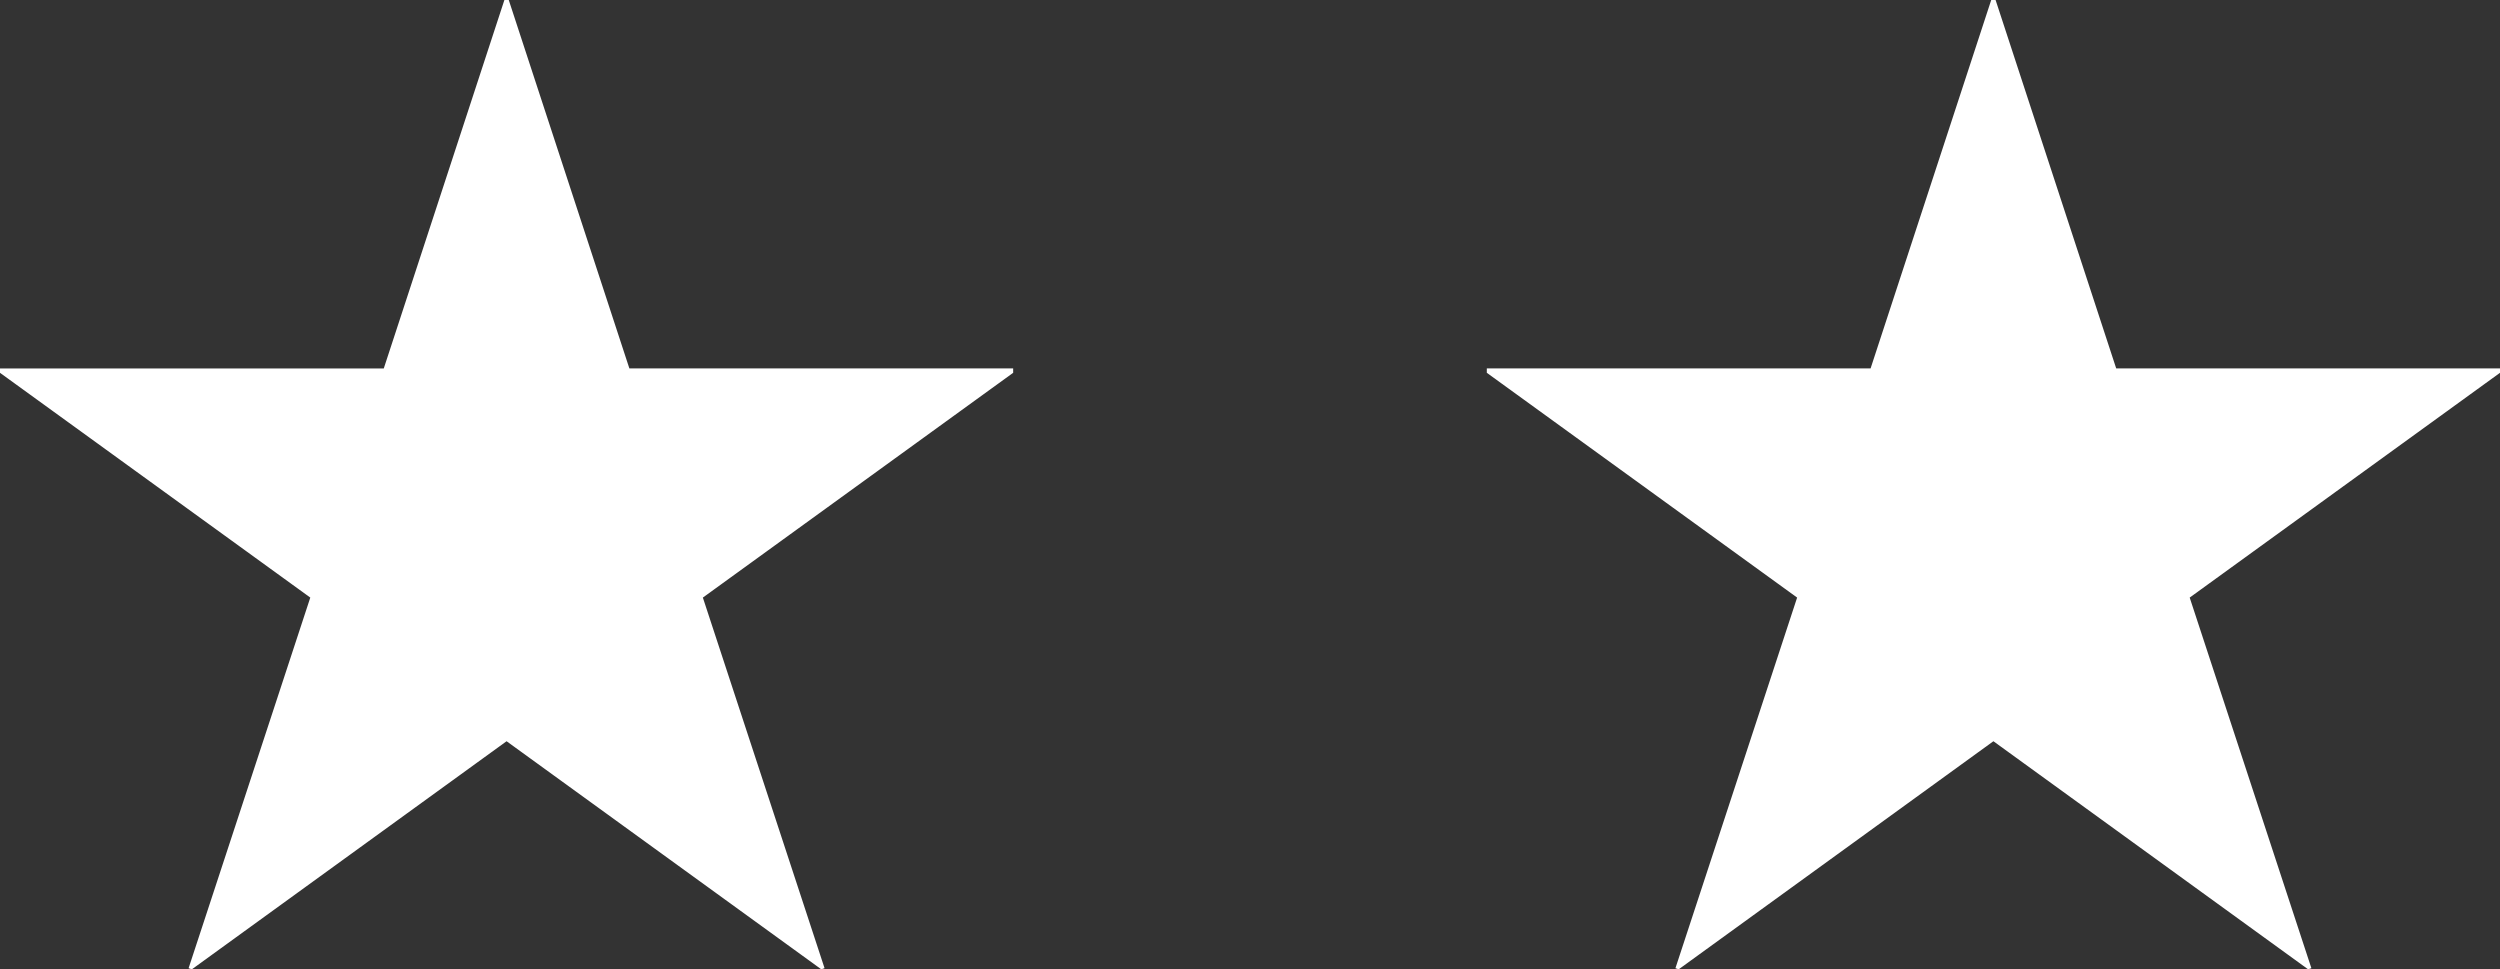
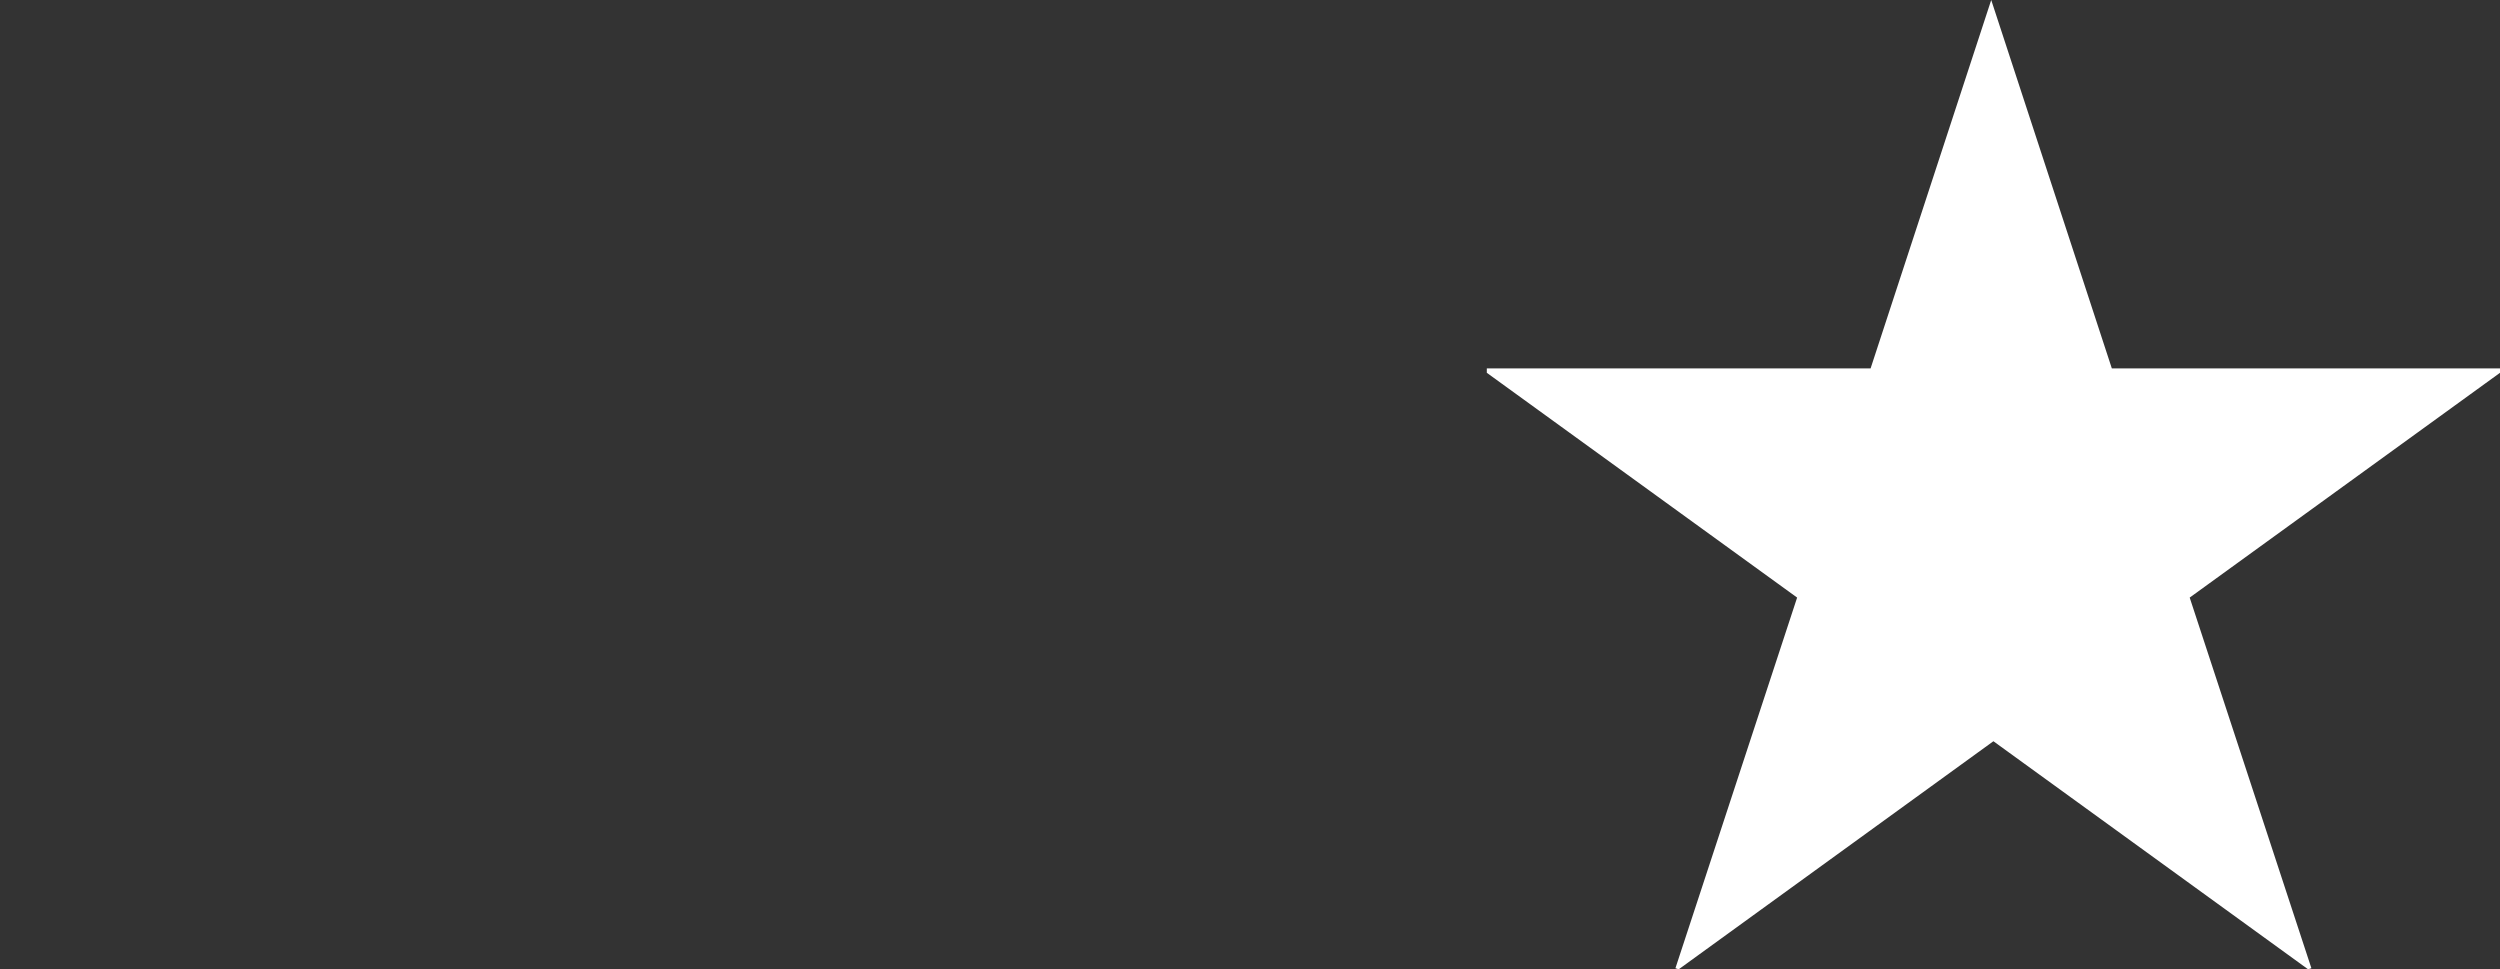
<svg xmlns="http://www.w3.org/2000/svg" id="_レイヤー_2" data-name="レイヤー 2" width="111.139" height="43.092" viewBox="0 0 111.139 43.092">
  <rect x="0" y="0" width="111.139" height="43.092" fill="#333333" stroke="none" />
  <g id="text">
    <g>
-       <path d="M94.078,16.378h17.061v.195l-13.795,9.993,5.41,16.476-.146,.049-13.99-10.139-13.99,10.139-.146-.049,5.41-16.476-13.795-9.993v-.195h17.061L88.521,0h.194l5.362,16.378Z" style="fill: #fff;" />
-       <path d="M27.98,16.378h17.061v.195l-13.795,9.993,5.41,16.476-.146,.049-13.99-10.139-13.99,10.139-.146-.049,5.41-16.476L0,16.574v-.195H17.061L22.423,0h.194l5.362,16.378Z" style="fill: #fff;" />
+       <path d="M94.078,16.378h17.061v.195l-13.795,9.993,5.41,16.476-.146,.049-13.99-10.139-13.99,10.139-.146-.049,5.41-16.476-13.795-9.993v-.195h17.061L88.521,0l5.362,16.378Z" style="fill: #fff;" />
    </g>
  </g>
</svg>